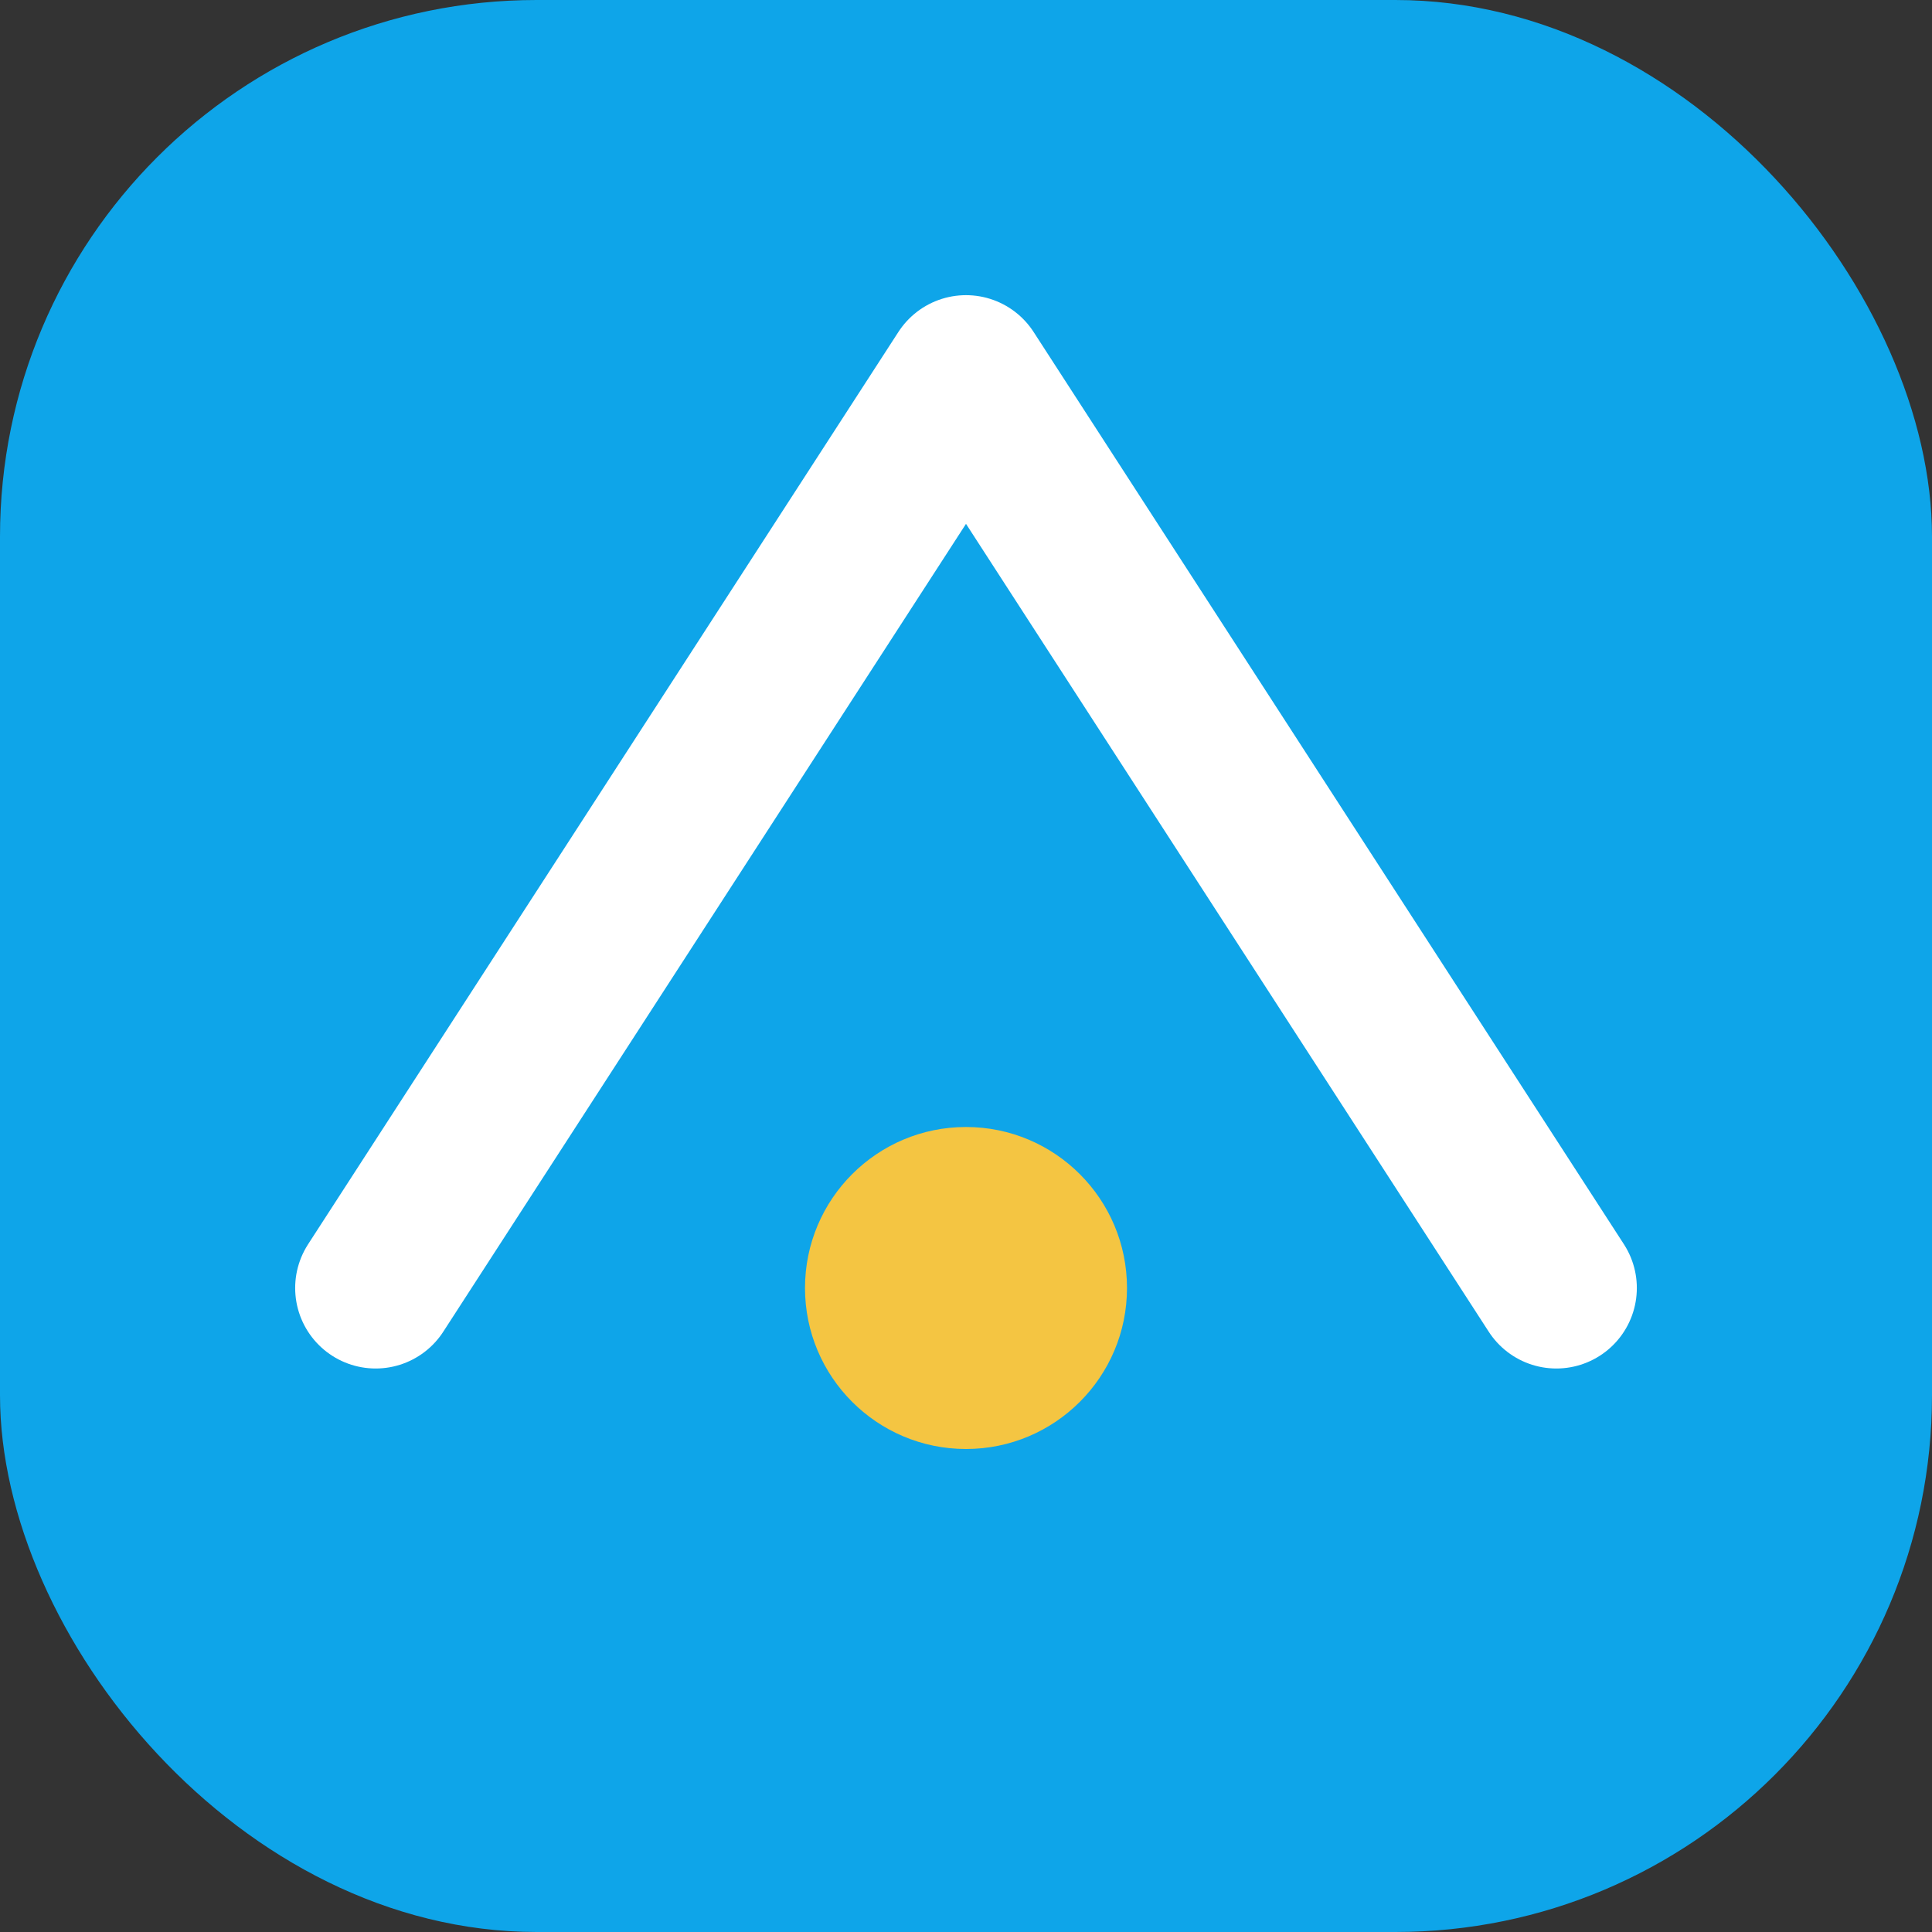
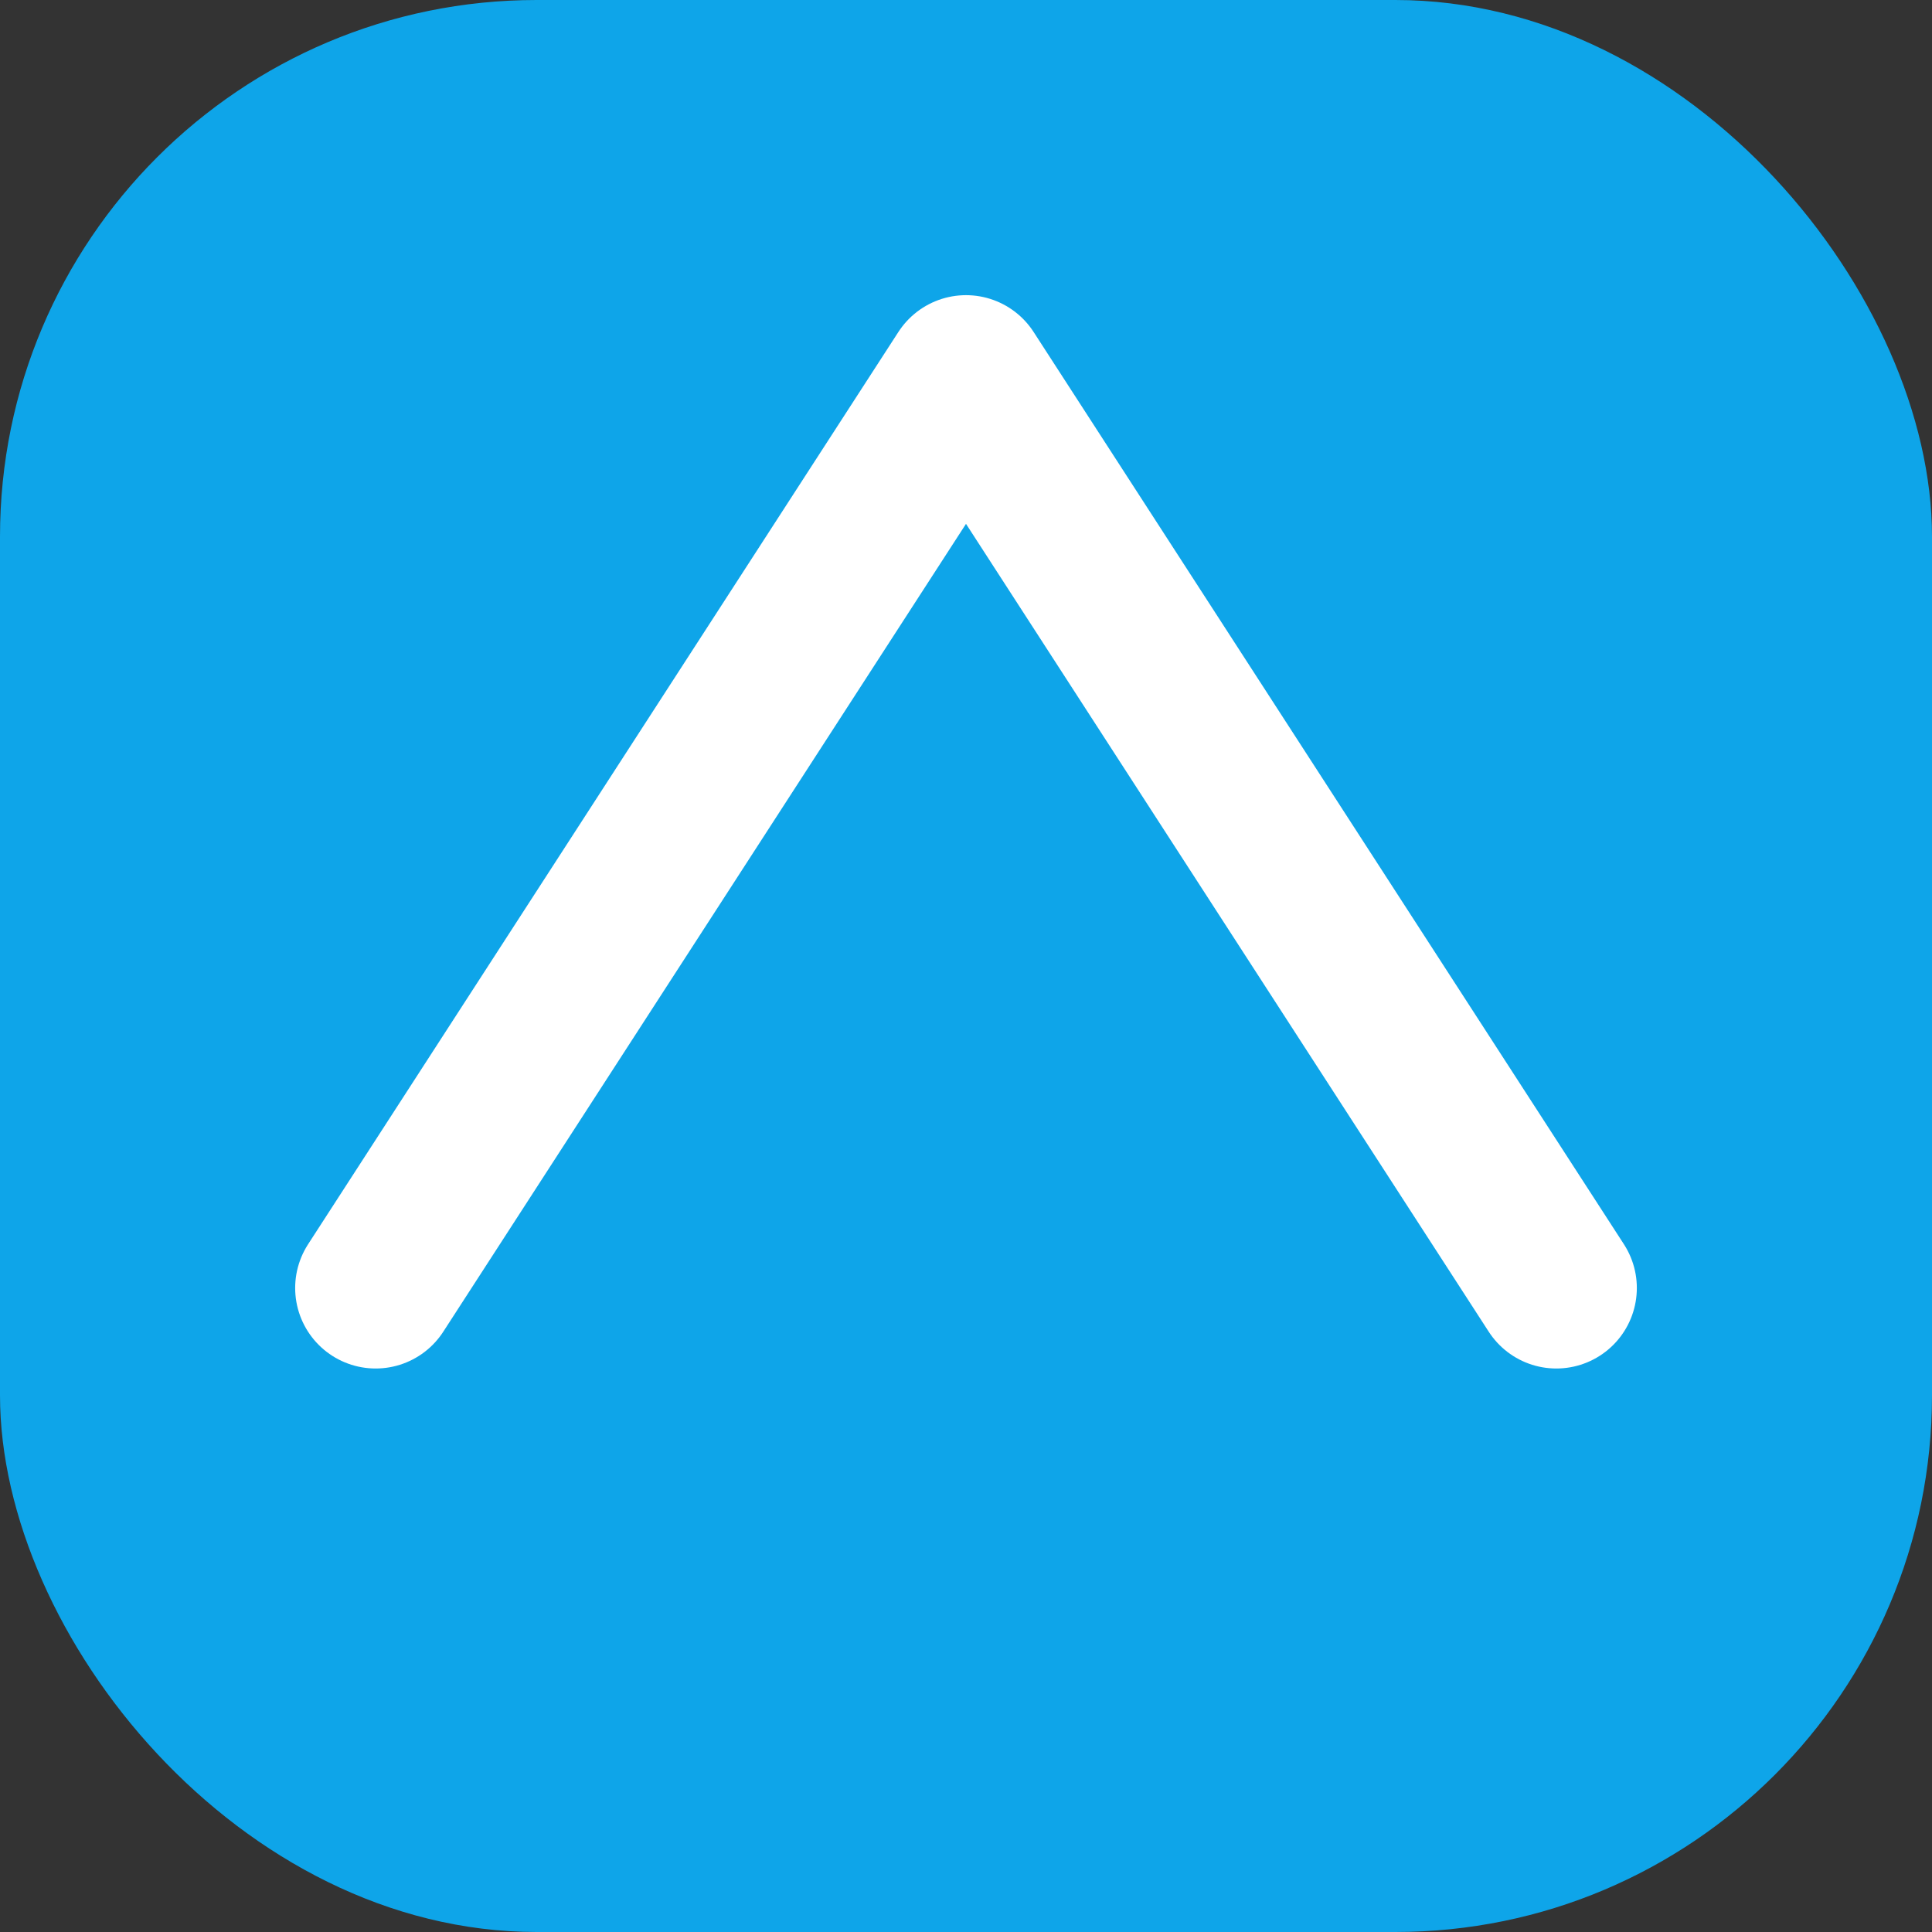
<svg xmlns="http://www.w3.org/2000/svg" width="36" height="36" viewBox="0 0 36 36" fill="none">
  <rect x="0" y="0" width="36" height="36" fill="#333333" stroke="none" />
  <rect width="36" height="36" rx="10" fill="#0EA5E9" />
  <path d="M7 24 L18 7 L29 24" stroke="white" stroke-width="3" stroke-linecap="round" stroke-linejoin="round" />
-   <circle cx="18" cy="24" r="3" fill="#F4C542" />
</svg>